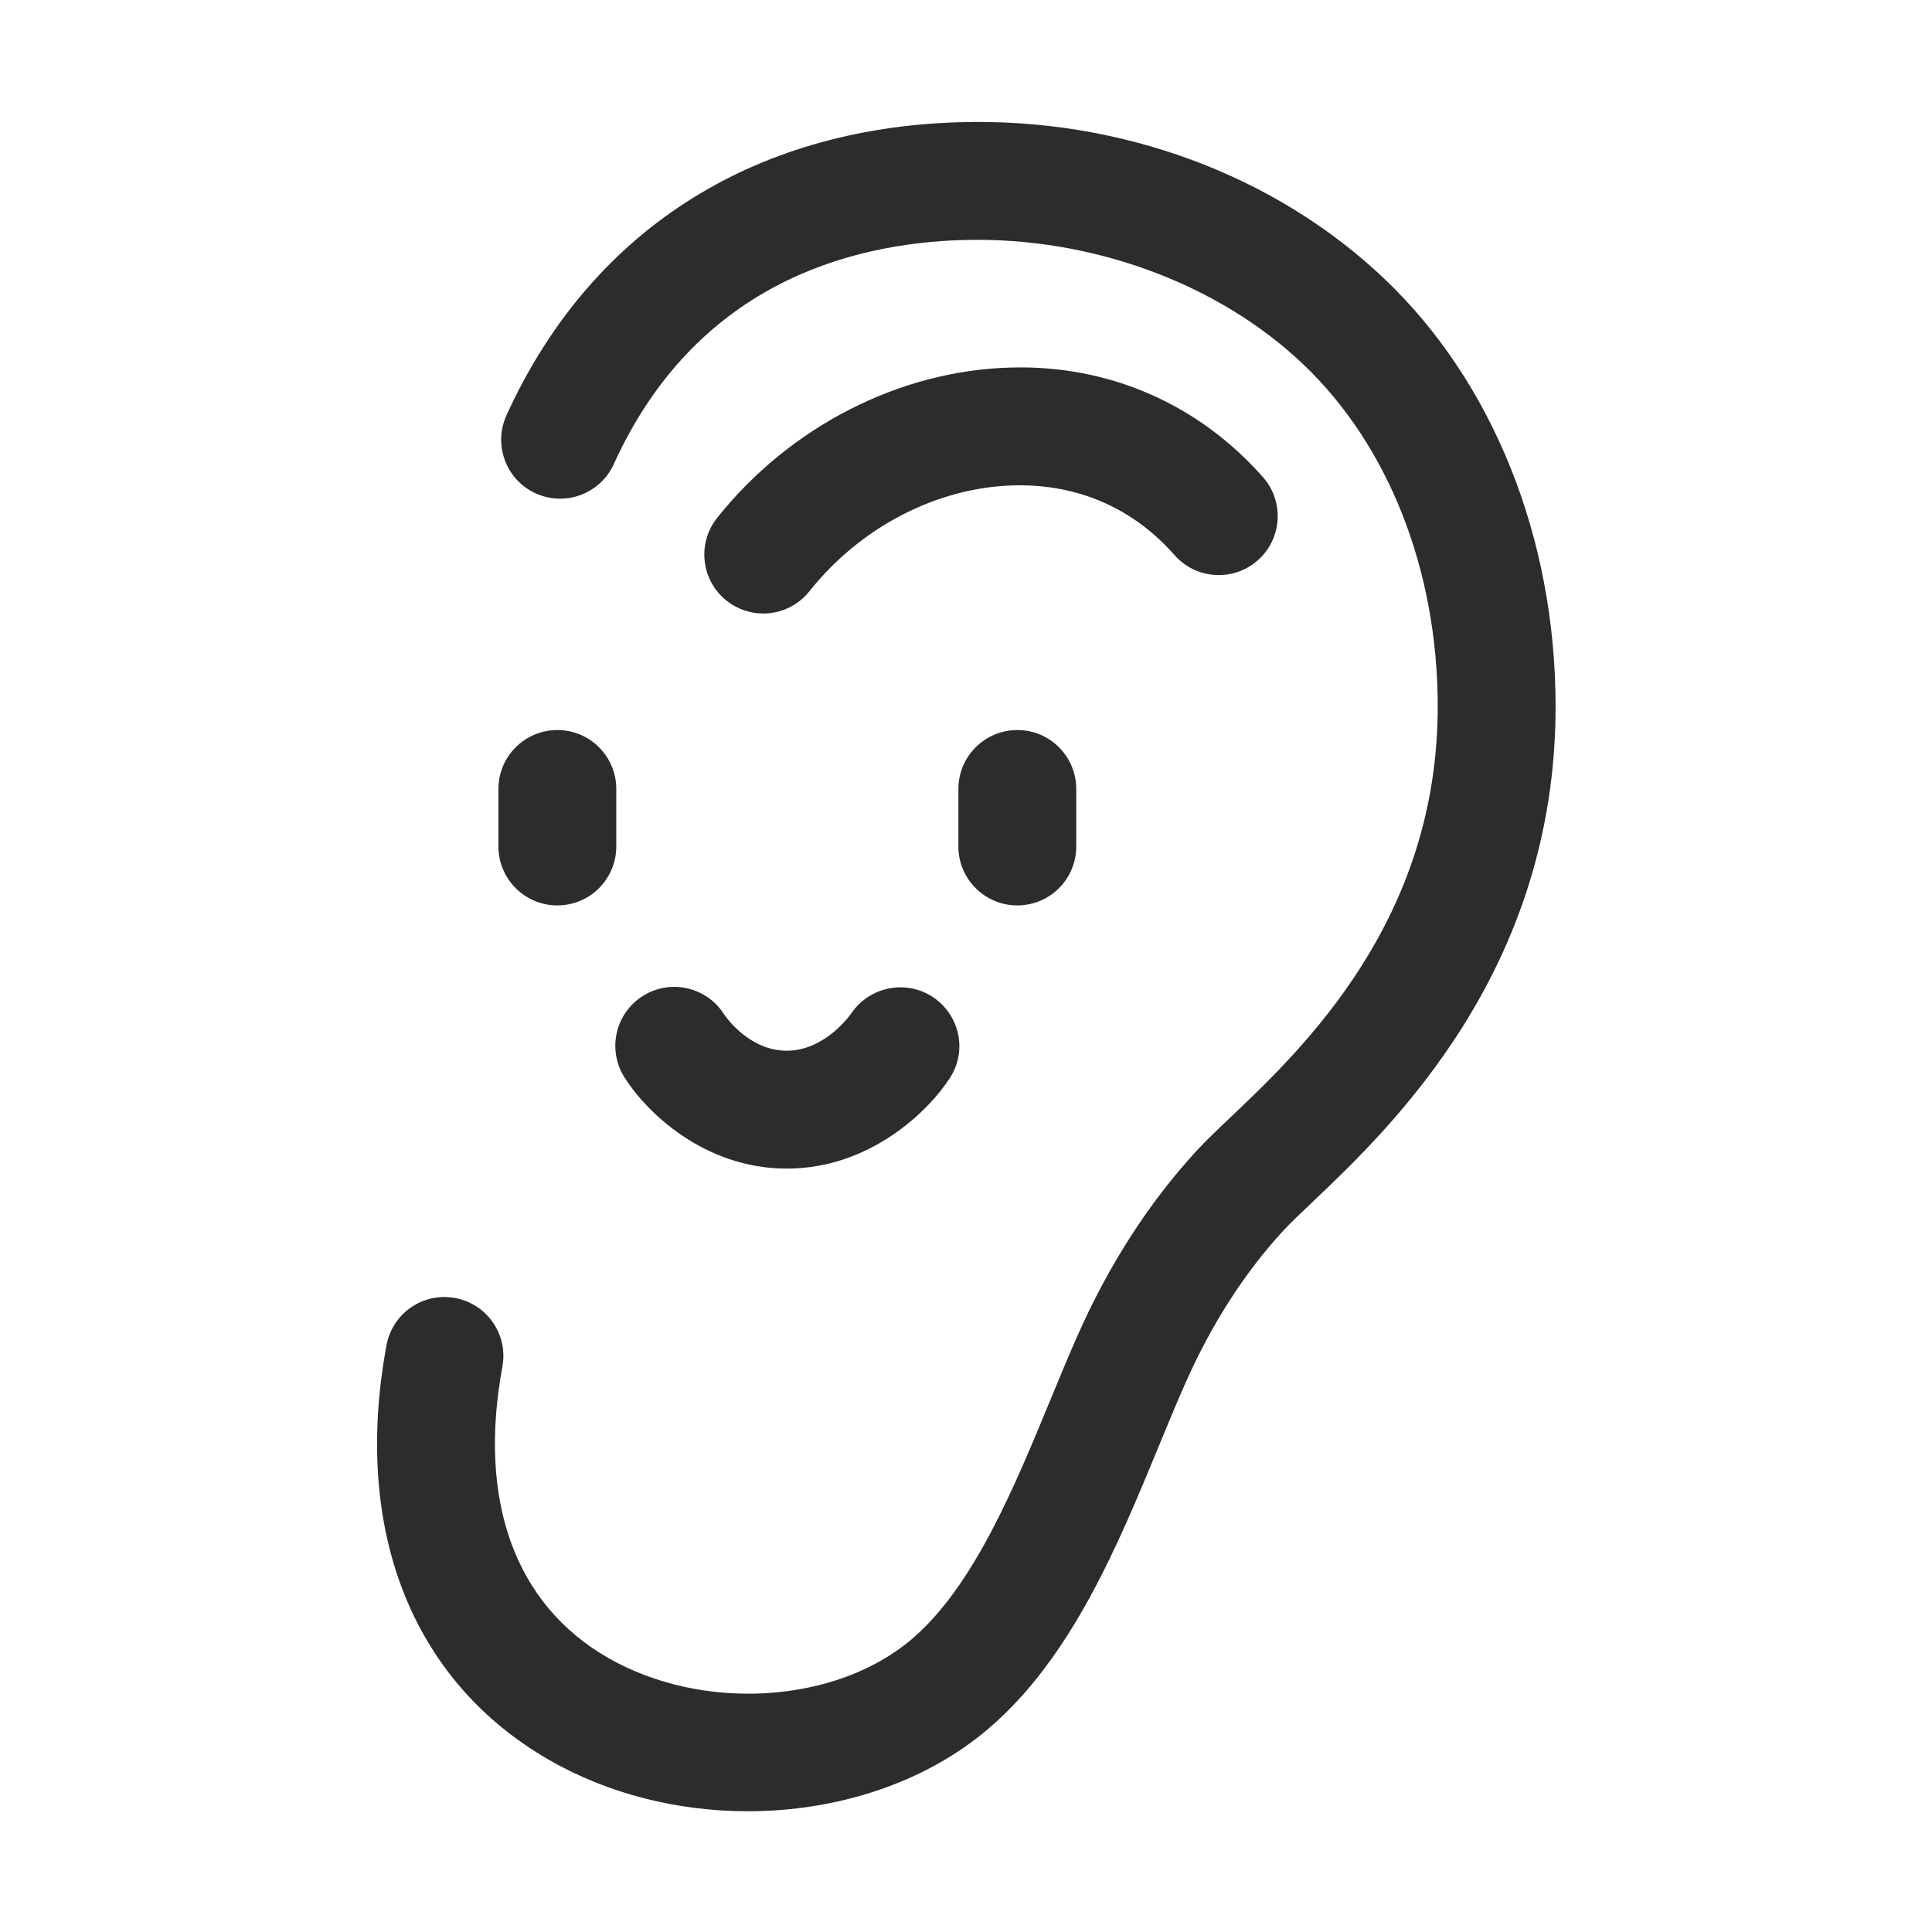
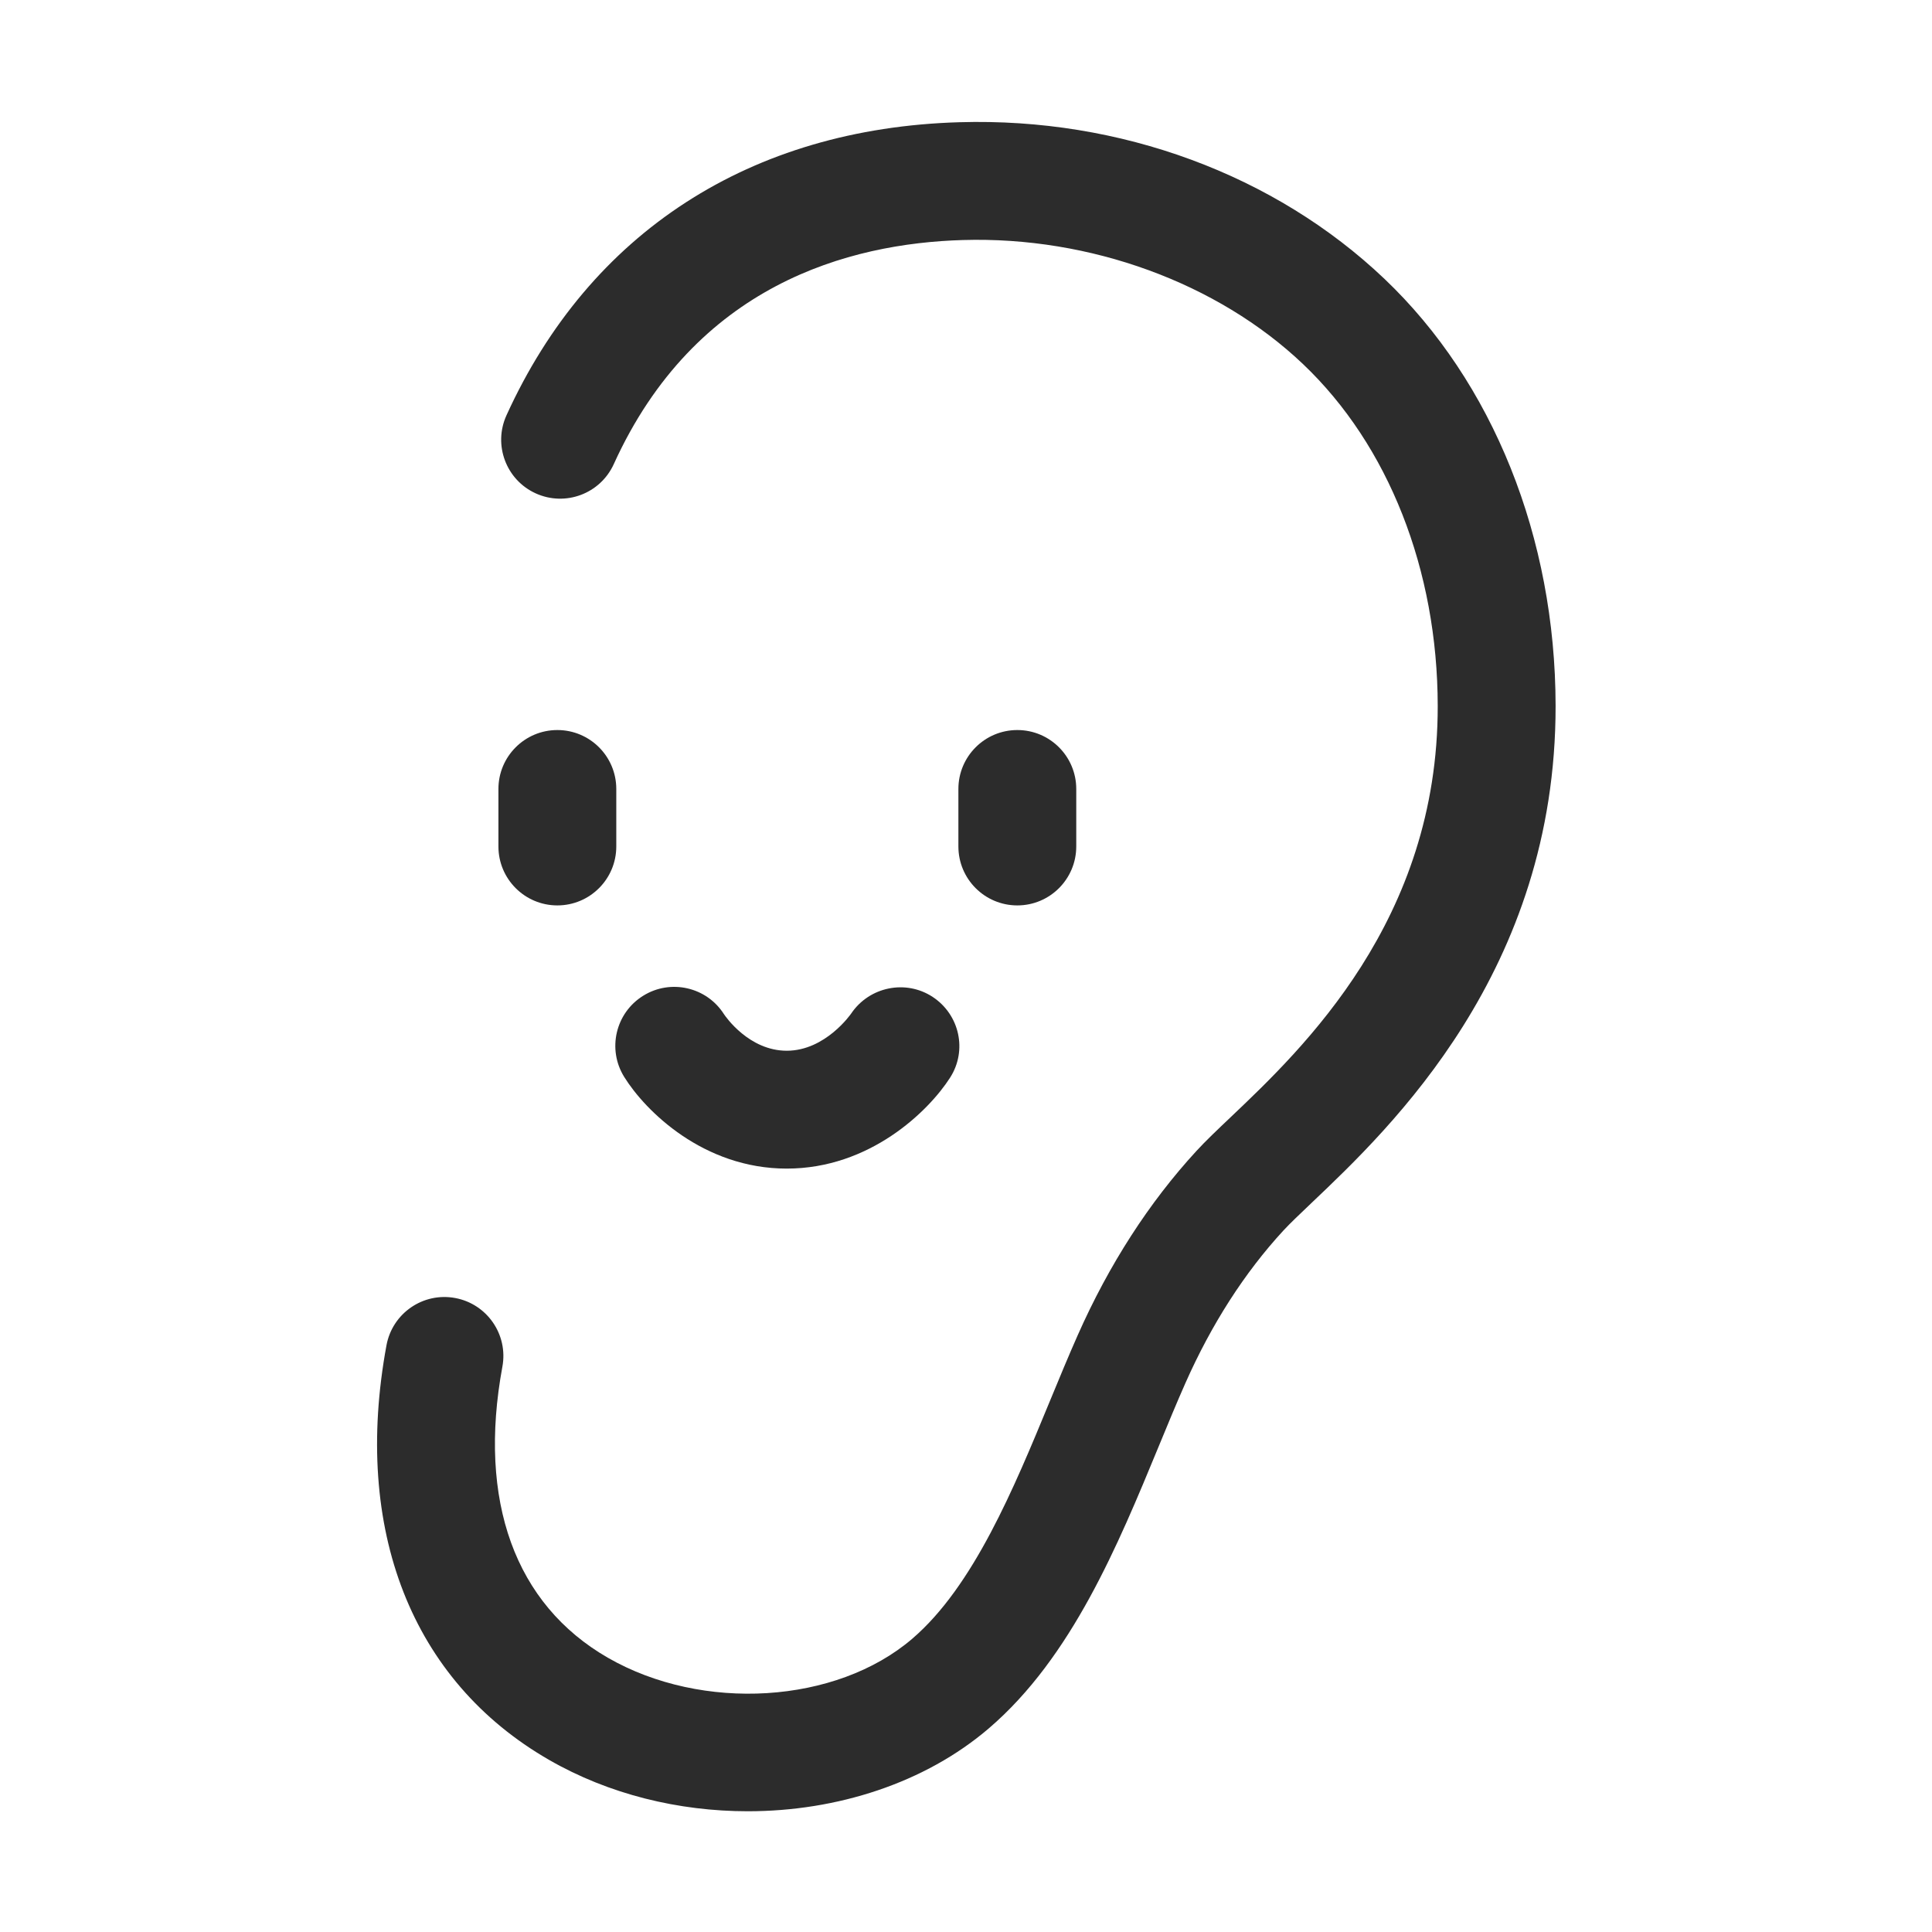
<svg xmlns="http://www.w3.org/2000/svg" t="1688224134546" class="icon" viewBox="0 0 1024 1024" version="1.1" p-id="4924" width="200" height="200">
  <path d="M733.734 147.75c-58.049-55.192-140.023-85.497-225.159-82.971-110.78 3.203-196.069 58.38-240.141 155.361-7.132 15.705-0.188 34.225 15.516 41.363 15.74 7.132 34.22 0.193 41.363-15.516 43.158-94.984 124.461-117.013 185.072-118.767 67.372-1.988 134.909 22.654 180.298 65.807 45.258 43.021 71.257 109.041 71.339 181.126 0.122 113.622-71.399 181.554-109.824 218.046-7.067 6.711-13.158 12.497-18.007 17.764-25.166 27.352-46.356 60.225-62.96 97.674-4.931 11.113-9.812 22.938-14.825 35.089-18.953 45.948-40.438 98.03-72.915 125.858-40.296 34.53-111.156 38.933-161.34 10.036-49.172-28.318-69.015-83.103-55.873-154.258 3.131-16.96-8.078-33.259-25.043-36.391-16.976-3.152-33.254 8.074-36.391 25.043-18.048 97.734 13.345 177.827 86.133 219.74 31.775 18.302 68.756 27.25 105.356 27.25 47.291 0 93.931-14.957 127.811-43.977 43.855-37.591 68.379-97.033 90.017-149.479 4.799-11.632 9.456-22.949 14.174-33.585 13.848-31.216 31.287-58.375 51.837-80.703 3.417-3.712 8.806-8.836 15.049-14.764 42.014-39.899 129.428-122.931 129.275-263.416C824.391 284.987 791.314 202.489 733.734 147.75z" fill="#2c2c2c" p-id="4925" />
  <path d="M295.41 386.936c-17.25 0-31.236 13.986-31.236 31.236l0 30.473c0 17.25 13.986 31.241 31.236 31.241s31.236-13.991 31.236-31.241l0-30.473C326.645 400.921 312.66 386.936 295.41 386.936z" fill="#2c2c2c" p-id="4926" />
  <path d="M539.202 386.936c-17.255 0-31.236 13.986-31.236 31.236l0 30.473c0 17.25 13.98 31.241 31.236 31.241 17.255 0 31.236-13.991 31.236-31.241l0-30.473C570.437 400.921 556.457 386.936 539.202 386.936z" fill="#2c2c2c" p-id="4927" />
  <path d="M340.889 527.776c-14.657 9.1-19.156 28.358-10.051 43.011 11.21 18.048 41.973 48.593 86.163 48.593 43.966 0 75.111-30.321 86.58-48.226 9.222-14.398 5.033-33.361-9.243-42.766-14.306-9.395-33.595-5.399-43.163 8.765-0.132 0.193-13.615 19.756-34.174 19.756-19.99 0-32.426-18.099-33.28-19.37C374.55 523.11 355.434 518.717 340.889 527.776z" fill="#2c2c2c" p-id="4928" />
-   <path d="M622.557 294.239c11.409 12.944 31.165 14.144 44.088 2.746 12.934-11.419 14.164-31.155 2.746-44.088-34.225-38.78-81.69-59.538-133.566-58.089-58.995 1.505-117.206 31.292-155.722 79.681-10.738 13.498-8.511 33.148 4.993 43.89 5.745 4.575 12.618 6.797 19.431 6.797 9.191 0 18.293-4.037 24.464-11.784 27.138-34.109 67.677-55.09 108.431-56.132C560.746 256.638 594.626 262.587 622.557 294.239z" fill="#2c2c2c" p-id="4929" />
</svg>